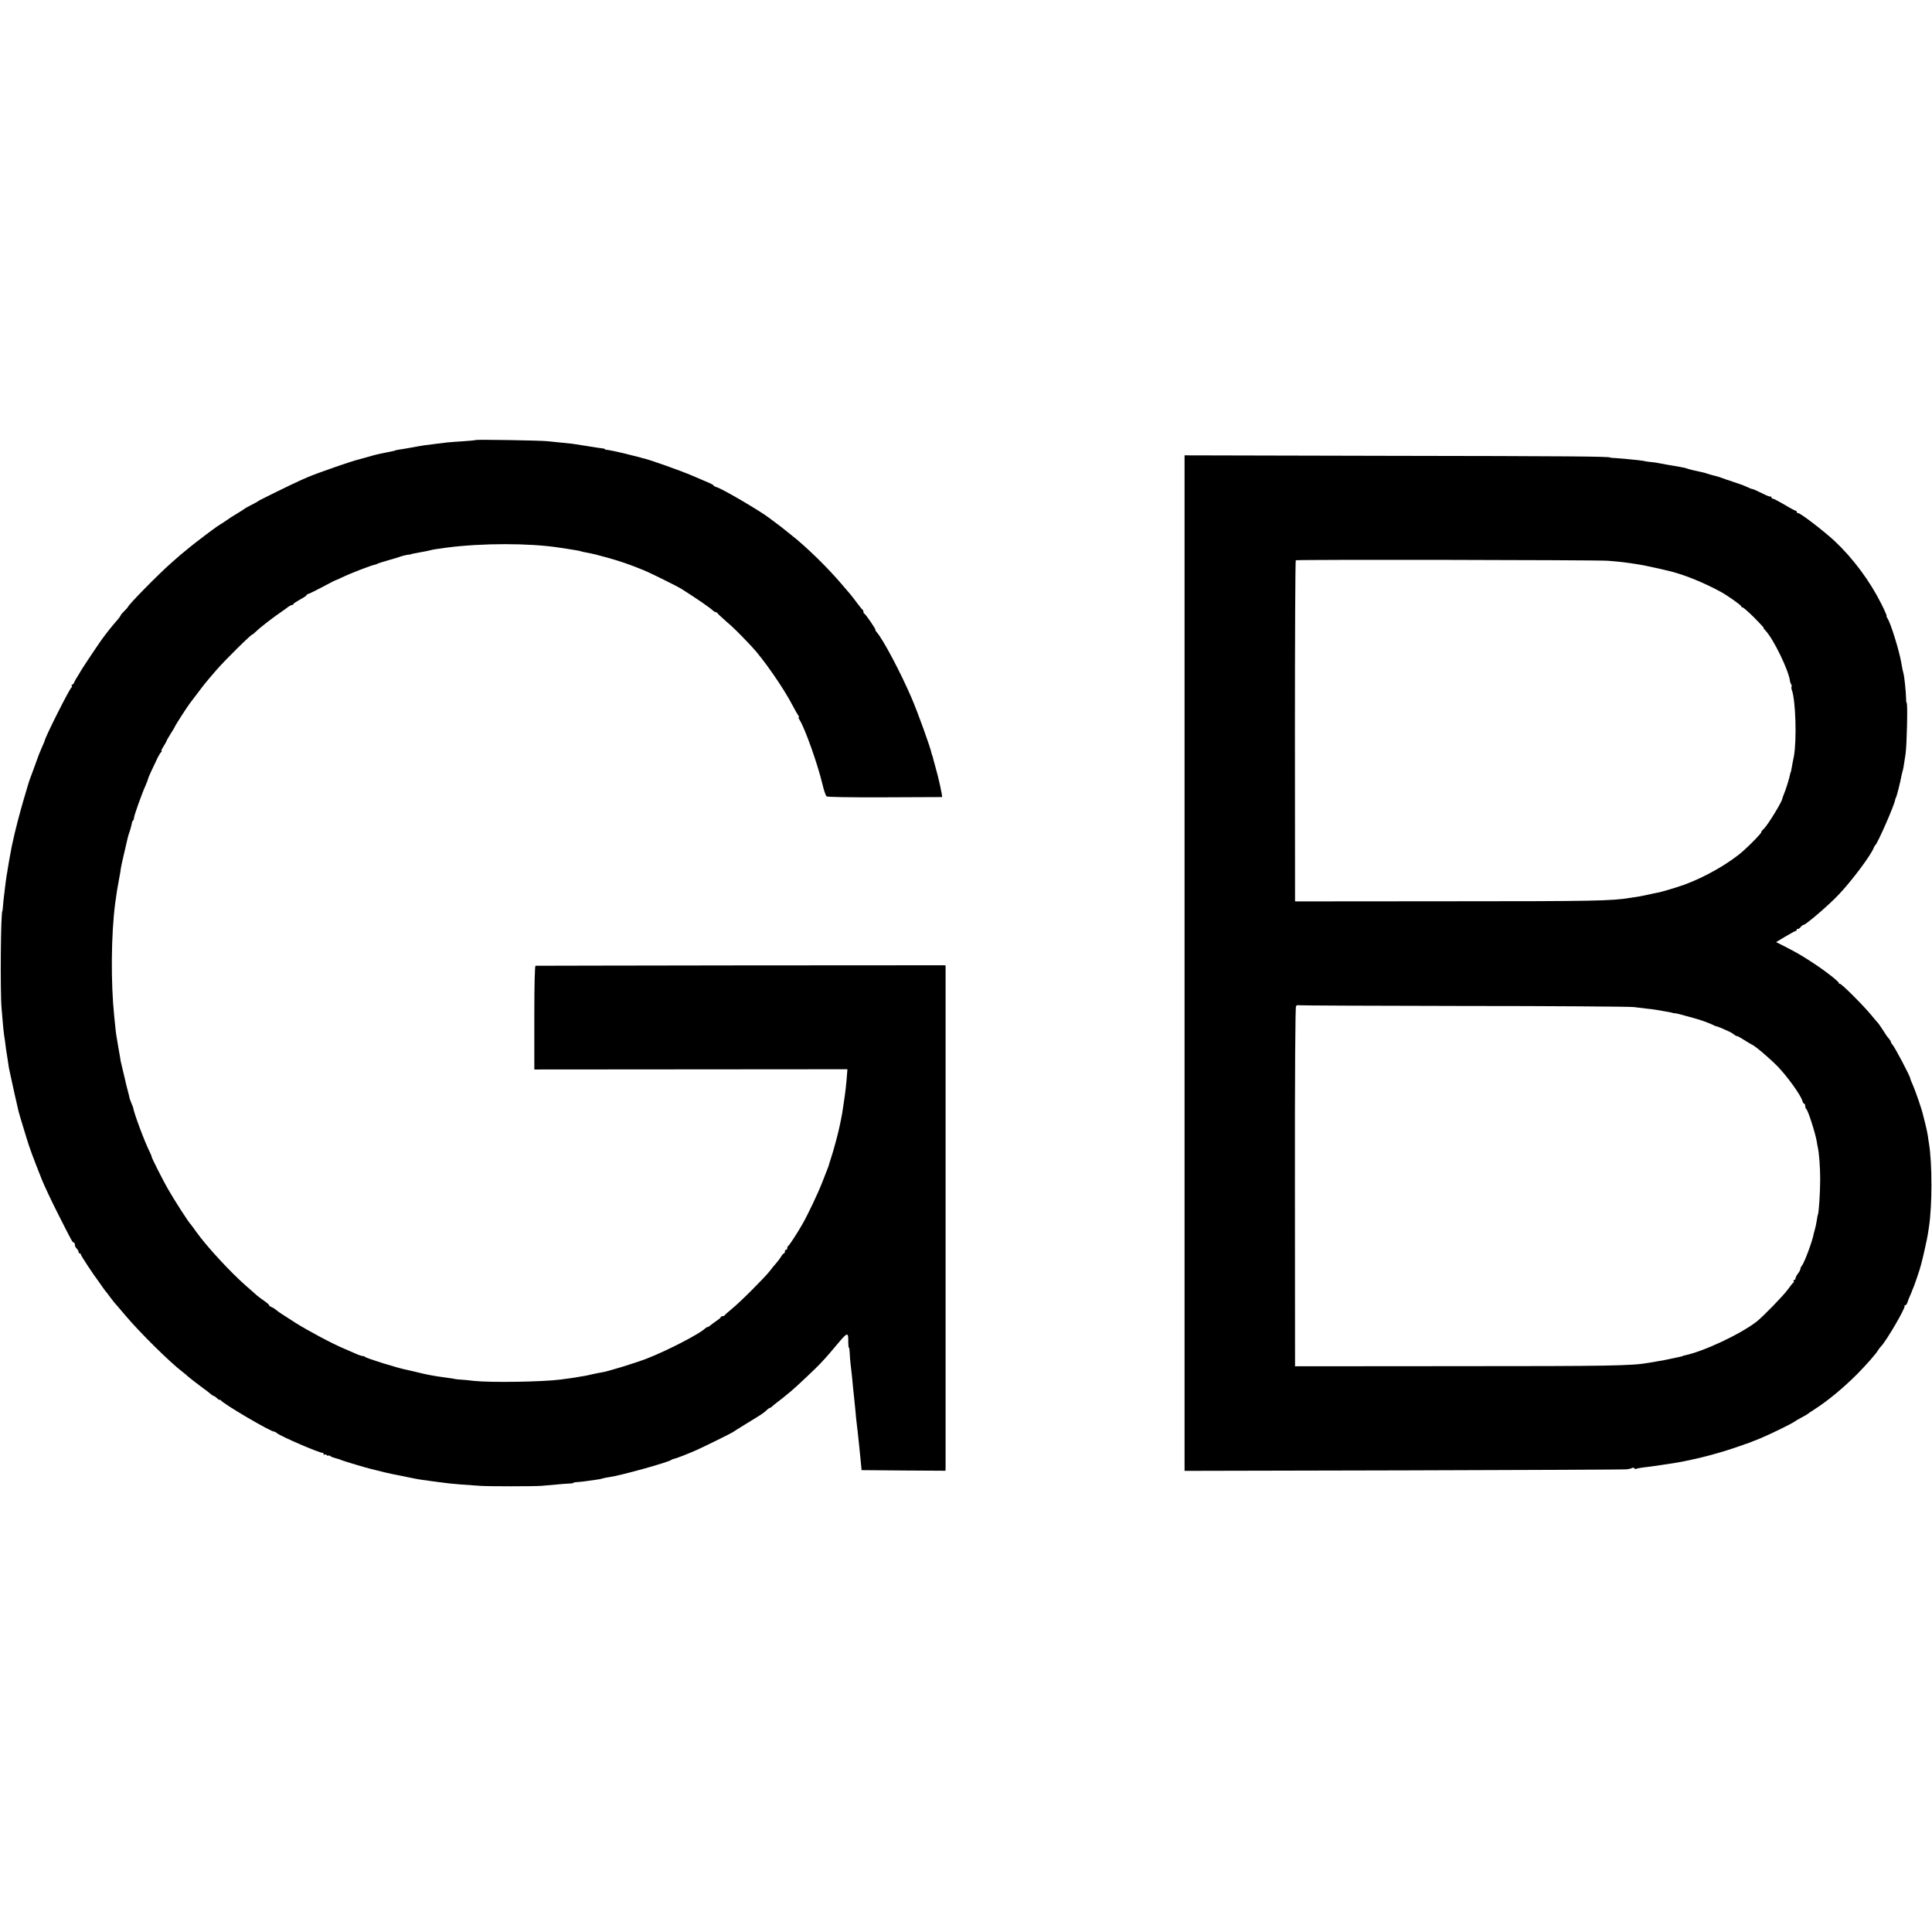
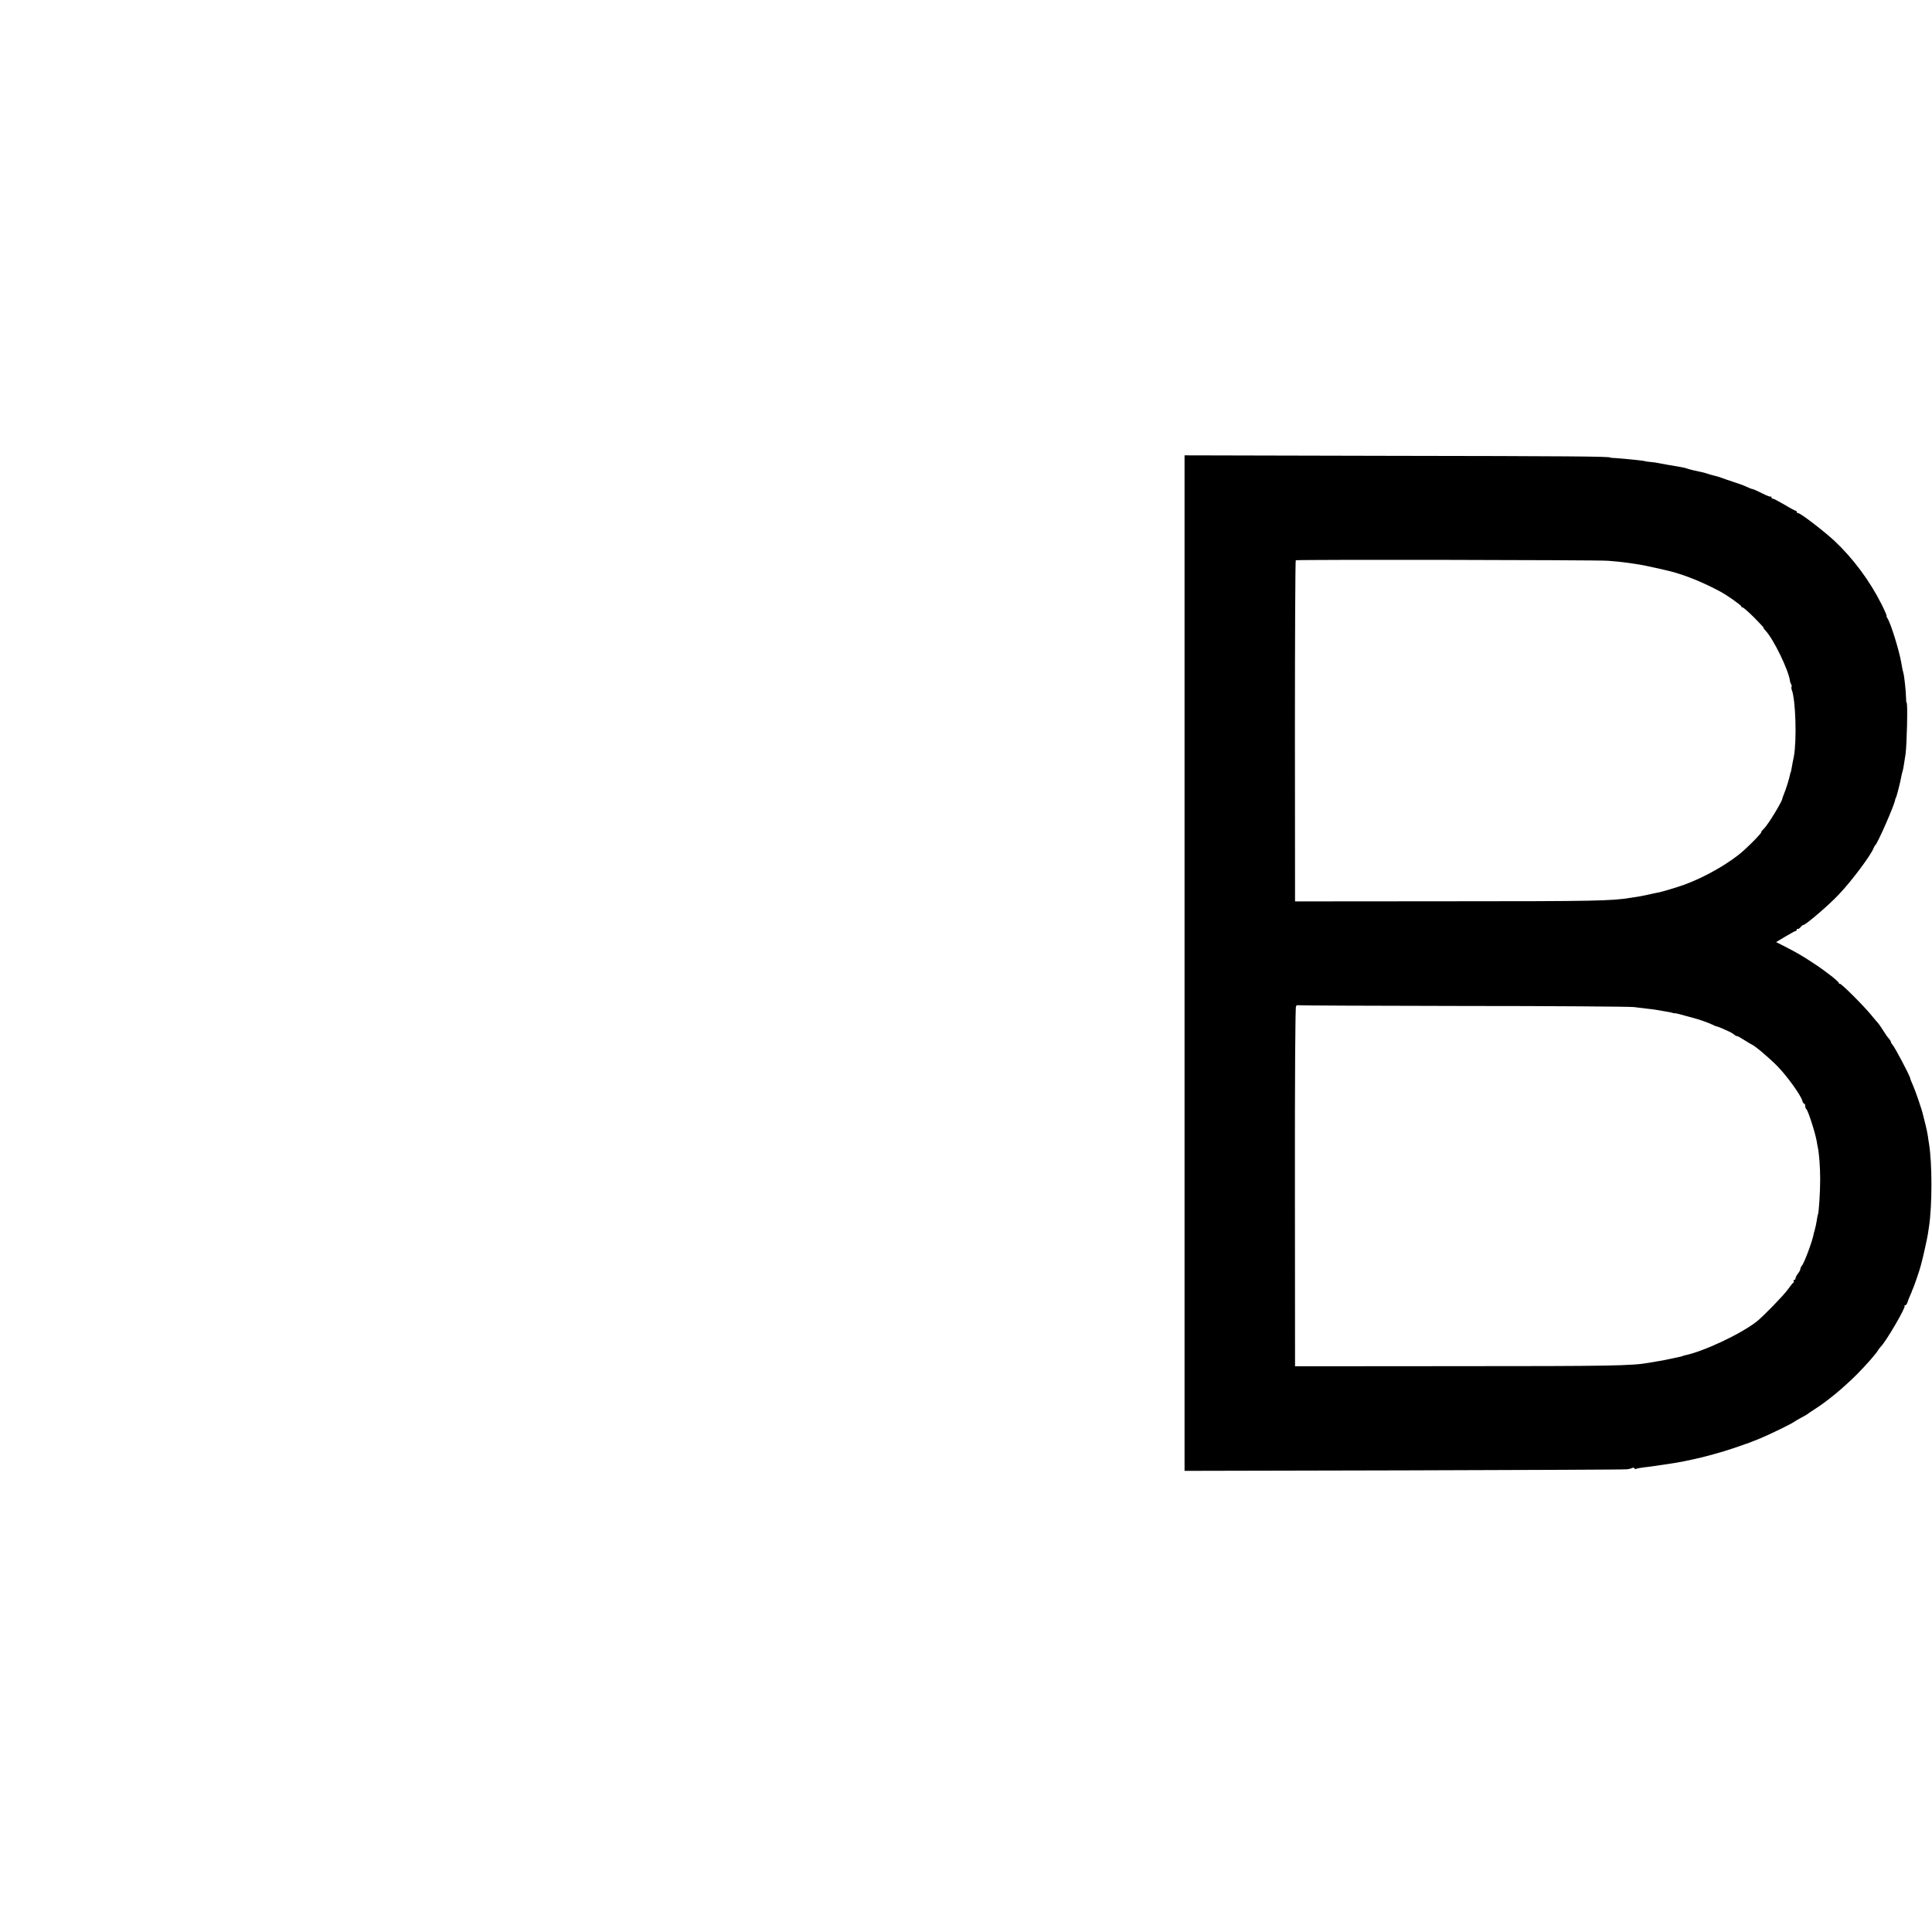
<svg xmlns="http://www.w3.org/2000/svg" version="1.0" width="1600pt" height="1600pt" viewBox="0 0 1600 1600" preserveAspectRatio="xMidYMid meet">
  <g transform="translate(0,1600) scale(0.1,-0.1)" fill="#000000" stroke="none">
-     <path d="M3939 12356 c-2 -2 -47 -7 -99 -10 -52 -3 -113 -8 -135 -10 -22 -3 -62 -8 -90 -11 -92 -11 -109 -13 -205 -31 -52 -9 -104 -18 -115 -19 -11 -2 -21 -4 -22 -5 -2 -2 -6 -3 -10 -4 -5 -1 -37 -8 -73 -15 -36 -7 -71 -15 -78 -17 -7 -2 -16 -4 -20 -5 -4 -1 -29 -8 -56 -16 -27 -8 -57 -16 -65 -18 -49 -10 -339 -111 -421 -146 -14 -6 -38 -17 -55 -24 -62 -27 -350 -168 -355 -174 -3 -3 -27 -17 -55 -31 -27 -14 -52 -27 -55 -30 -3 -3 -34 -23 -70 -45 -36 -21 -69 -43 -75 -48 -9 -7 -23 -16 -90 -59 -24 -16 -178 -132 -225 -171 -70 -57 -86 -70 -154 -131 -108 -95 -356 -348 -356 -362 0 -2 -14 -18 -30 -34 -17 -16 -30 -32 -30 -35 0 -4 -18 -29 -45 -59 -23 -25 -92 -113 -115 -146 -52 -74 -166 -246 -173 -260 -4 -8 -16 -28 -27 -45 -11 -16 -23 -38 -26 -47 -4 -10 -11 -18 -16 -18 -5 0 -7 -4 -4 -9 4 -5 3 -11 -1 -13 -15 -6 -223 -420 -223 -443 0 -2 -11 -28 -24 -57 -13 -29 -31 -73 -39 -98 -9 -25 -27 -76 -42 -115 -15 -38 -28 -77 -30 -85 -2 -8 -20 -69 -40 -135 -31 -105 -74 -271 -89 -345 -3 -14 -7 -35 -10 -46 -2 -12 -7 -37 -10 -55 -3 -19 -8 -45 -11 -59 -2 -13 -7 -40 -10 -60 -3 -20 -7 -46 -10 -59 -2 -13 -6 -42 -9 -65 -3 -22 -8 -63 -11 -91 -4 -27 -8 -70 -10 -95 -2 -25 -4 -45 -5 -45 -14 0 -19 -672 -7 -805 4 -41 9 -104 12 -140 3 -36 8 -76 10 -90 3 -14 7 -45 10 -70 3 -25 7 -56 10 -70 2 -14 7 -43 10 -65 3 -23 7 -50 9 -60 3 -11 14 -65 26 -120 19 -88 26 -119 45 -200 3 -11 7 -29 9 -40 5 -19 16 -58 65 -217 26 -87 56 -167 130 -353 18 -44 73 -162 124 -263 125 -247 127 -252 138 -252 5 0 9 -8 9 -19 0 -10 7 -24 15 -31 8 -7 15 -19 15 -26 0 -8 5 -14 10 -14 6 0 10 -5 10 -10 0 -9 104 -167 149 -226 9 -12 23 -32 31 -44 8 -12 20 -28 25 -34 6 -6 23 -29 39 -51 17 -22 32 -42 35 -45 4 -3 42 -48 86 -100 118 -141 374 -394 475 -470 18 -14 40 -32 49 -41 9 -8 52 -42 96 -75 44 -32 86 -64 93 -71 7 -7 17 -13 21 -13 4 0 17 -9 29 -20 12 -12 22 -17 22 -13 0 4 4 3 8 -3 18 -29 422 -266 443 -260 3 0 14 -5 23 -13 32 -27 360 -168 379 -163 4 1 7 -3 7 -10 0 -6 3 -8 7 -5 3 4 12 2 20 -4 7 -6 13 -8 13 -4 0 4 6 3 13 -2 6 -6 26 -14 42 -18 34 -9 35 -10 55 -18 35 -13 203 -63 245 -73 6 -1 37 -9 70 -17 51 -14 127 -30 235 -51 14 -3 36 -7 50 -10 14 -3 45 -9 70 -12 25 -3 54 -7 65 -9 11 -2 45 -6 75 -10 30 -4 66 -8 80 -10 23 -3 140 -13 255 -20 69 -5 449 -5 510 0 28 2 84 7 125 11 41 4 90 8 108 8 17 1 32 3 32 6 0 3 12 5 28 6 15 0 50 4 77 8 28 4 66 9 85 12 19 2 42 7 50 10 8 3 33 8 55 11 96 13 497 125 515 143 3 3 12 6 20 8 18 3 121 43 188 73 63 28 296 143 302 149 3 3 48 31 100 63 144 88 154 94 185 124 8 7 16 13 20 13 4 0 12 6 19 12 7 7 25 22 40 33 31 23 51 39 116 93 44 36 222 205 244 230 6 7 23 25 37 40 14 15 61 69 104 121 85 101 91 102 90 16 0 -25 2 -45 5 -45 3 0 6 -19 7 -43 0 -23 4 -64 7 -92 7 -55 15 -133 22 -210 3 -27 7 -70 10 -95 3 -25 7 -65 9 -90 2 -25 6 -70 10 -100 7 -56 10 -84 20 -180 13 -125 16 -156 18 -180 l2 -25 348 -3 347 -2 1 27 c0 37 0 4112 0 4139 l-1 20 -1692 -1 c-931 -1 -1697 -3 -1703 -3 -6 -1 -10 -152 -10 -430 l0 -429 1296 1 1297 1 -4 -50 c-5 -68 -12 -134 -25 -219 -14 -97 -16 -107 -23 -141 -3 -16 -8 -41 -11 -54 -9 -49 -56 -224 -72 -269 -8 -26 -17 -51 -18 -57 -1 -5 -5 -19 -10 -30 -4 -11 -23 -60 -43 -110 -36 -94 -123 -277 -168 -355 -42 -73 -108 -175 -116 -178 -5 -2 -8 -10 -8 -18 0 -8 -4 -14 -10 -14 -5 0 -10 -7 -10 -15 0 -8 -4 -15 -8 -15 -4 0 -15 -12 -24 -28 -9 -15 -27 -39 -40 -53 -13 -14 -36 -43 -53 -65 -40 -52 -246 -259 -315 -314 -30 -25 -56 -48 -58 -52 -2 -5 -10 -8 -18 -8 -8 0 -14 -3 -14 -7 0 -5 -17 -19 -38 -33 -20 -14 -43 -31 -50 -37 -7 -7 -17 -13 -22 -13 -5 0 -15 -6 -22 -13 -47 -45 -308 -180 -478 -247 -104 -40 -333 -110 -379 -116 -14 -2 -46 -8 -71 -14 -25 -6 -58 -13 -75 -16 -16 -2 -41 -6 -55 -9 -14 -3 -43 -7 -65 -10 -22 -3 -56 -7 -75 -10 -145 -19 -575 -26 -715 -11 -38 5 -90 10 -115 11 -25 2 -45 4 -45 5 0 1 -15 4 -90 14 -71 9 -152 24 -217 41 -35 8 -73 17 -86 20 -76 14 -335 95 -349 108 -3 4 -12 7 -20 7 -7 0 -32 8 -56 19 -23 10 -67 29 -97 42 -102 43 -300 149 -403 214 -56 36 -111 71 -121 78 -11 7 -29 20 -40 29 -11 10 -28 20 -38 24 -10 3 -18 9 -18 13 0 5 -17 20 -37 34 -21 14 -51 37 -68 51 -16 15 -54 48 -84 74 -131 114 -331 331 -417 452 -21 30 -41 57 -44 60 -15 12 -138 203 -193 300 -37 65 -136 260 -131 260 2 0 -5 17 -15 38 -42 82 -132 323 -139 372 -1 3 -8 21 -16 40 -8 19 -14 37 -14 40 0 3 -5 25 -12 50 -7 25 -14 53 -16 62 -2 10 -6 26 -8 36 -11 46 -34 143 -35 147 -1 3 -1 6 -2 8 0 1 -2 11 -3 22 -2 11 -8 47 -14 80 -15 85 -23 134 -27 180 -2 22 -6 61 -9 88 -29 278 -26 678 8 937 13 94 18 127 32 200 8 41 15 82 15 90 1 8 12 62 26 119 13 57 26 113 29 125 2 11 8 32 13 46 9 23 23 77 25 92 1 3 4 10 9 14 4 4 7 14 7 22 0 17 63 195 93 261 11 25 21 52 23 60 1 8 17 44 34 80 17 36 39 82 48 101 10 19 22 38 27 42 6 4 7 8 2 8 -4 0 4 18 18 40 14 22 25 42 25 45 0 3 16 31 35 61 19 30 35 57 35 60 0 5 106 169 122 189 5 6 32 42 61 80 59 79 66 88 160 197 70 81 297 305 297 293 0 -2 12 9 28 23 35 35 146 121 222 172 12 8 33 23 45 33 13 9 28 17 34 17 6 0 11 3 11 8 0 4 25 20 55 37 30 16 55 33 55 37 0 4 4 8 9 8 6 0 59 26 118 57 59 32 110 58 113 58 3 0 25 10 50 22 76 37 246 102 280 108 3 0 10 3 15 6 6 4 46 16 90 29 44 12 93 27 108 33 16 5 41 11 55 13 15 1 27 3 27 4 0 2 22 7 69 15 56 10 75 14 94 19 17 5 50 10 132 21 293 38 684 38 930 0 14 -2 41 -6 60 -9 90 -14 106 -17 122 -22 9 -3 27 -7 40 -9 64 -12 91 -19 188 -46 95 -27 171 -53 240 -81 14 -6 34 -14 45 -18 42 -15 282 -134 320 -158 132 -84 230 -151 260 -179 8 -7 18 -13 23 -13 6 0 12 -4 14 -8 2 -5 35 -36 73 -69 60 -51 104 -95 210 -207 95 -101 260 -338 335 -481 23 -44 47 -86 52 -92 6 -7 7 -13 3 -13 -4 0 -1 -10 7 -22 43 -67 148 -361 188 -528 12 -52 28 -99 35 -105 8 -6 181 -9 481 -8 258 1 472 2 475 2 7 1 -29 164 -56 256 -9 33 -19 67 -20 75 -2 8 -4 15 -5 15 -1 0 -3 7 -5 16 -10 50 -113 336 -165 457 -90 210 -236 486 -289 546 -9 10 -14 19 -11 20 6 2 -81 130 -92 134 -4 2 -8 10 -8 17 0 7 -3 15 -8 17 -4 2 -25 28 -47 58 -22 30 -47 62 -55 71 -8 9 -35 41 -60 70 -123 146 -302 321 -434 424 -21 17 -44 35 -50 40 -6 6 -34 27 -61 47 -28 21 -54 41 -60 45 -70 56 -399 249 -442 259 -12 4 -23 9 -23 13 0 5 -24 17 -70 36 -3 1 -18 8 -35 15 -16 7 -32 14 -35 15 -3 1 -18 8 -35 15 -92 40 -374 140 -410 145 -5 1 -13 3 -17 5 -5 1 -11 3 -15 4 -5 1 -60 15 -123 31 -63 15 -125 28 -137 29 -13 0 -23 3 -23 6 0 3 -10 6 -22 7 -13 1 -52 7 -88 13 -60 10 -93 15 -160 25 -24 3 -92 10 -205 21 -66 7 -590 15 -596 10z" />
    <path d="M9810 8024 l0 -4205 1818 4 c999 3 1831 6 1847 9 17 2 36 7 42 11 6 4 14 3 18 -3 4 -6 11 -8 16 -4 6 3 32 8 57 11 54 5 284 40 322 48 14 3 57 12 95 20 75 15 253 64 323 89 23 8 46 16 50 17 4 1 18 6 32 11 14 6 30 11 35 12 11 3 19 7 110 43 74 30 265 123 285 139 8 6 35 22 60 35 25 13 47 26 50 29 3 3 25 18 50 34 114 72 246 182 360 296 77 78 158 170 174 199 5 9 16 22 23 30 43 42 207 324 196 335 -4 3 -1 6 5 6 6 0 14 10 18 22 3 12 13 37 22 57 9 20 16 38 17 41 0 3 3 10 6 15 6 9 60 166 65 190 2 6 5 19 8 30 12 43 47 202 51 230 3 17 7 46 10 65 27 178 27 527 0 690 -3 14 -6 41 -9 61 -3 20 -12 65 -21 100 -9 35 -18 71 -20 79 -8 38 -60 190 -81 238 -13 29 -24 56 -24 61 0 16 -127 257 -147 279 -7 7 -13 17 -13 22 0 5 -6 15 -12 22 -7 8 -17 21 -23 29 -36 57 -69 105 -74 109 -4 3 -26 30 -51 60 -63 78 -256 271 -264 263 -3 -3 -6 -2 -6 4 0 13 -106 97 -210 165 -94 62 -131 84 -238 139 l-73 37 77 46 c42 25 80 46 85 46 5 0 9 5 9 12 0 6 3 8 6 5 4 -4 15 3 25 14 9 11 20 20 24 19 15 -3 214 167 293 252 107 112 268 328 289 386 4 9 9 19 13 22 19 14 157 329 164 373 1 6 4 17 8 22 6 11 37 133 44 175 3 14 7 33 10 42 6 20 8 31 25 143 11 78 19 425 9 425 -3 0 -5 19 -5 43 -1 49 -14 175 -21 199 -5 18 -12 48 -19 93 -18 102 -86 321 -113 363 -8 12 -11 22 -8 22 3 0 -16 44 -43 98 -97 193 -235 378 -388 522 -86 80 -281 230 -300 230 -7 0 -13 5 -13 10 0 6 -4 10 -8 10 -5 0 -47 22 -93 50 -46 27 -90 50 -96 50 -7 0 -13 5 -13 12 0 6 -3 9 -6 5 -3 -3 -37 10 -74 29 -37 19 -72 34 -77 34 -5 0 -27 8 -49 19 -21 10 -70 28 -109 40 -38 13 -79 26 -90 31 -11 5 -40 14 -65 20 -25 6 -52 14 -60 17 -8 3 -21 7 -29 9 -49 10 -118 26 -131 31 -19 7 -27 9 -65 16 -79 13 -151 26 -181 32 -11 3 -40 7 -65 9 -24 3 -44 5 -44 6 0 4 -167 21 -240 26 -27 1 -50 3 -50 5 0 9 -360 12 -1832 14 l-1693 4 0 -4205z m3505 3332 c102 -8 147 -13 265 -32 38 -6 198 -41 260 -57 126 -33 273 -94 410 -168 55 -30 170 -111 170 -120 0 -5 5 -9 11 -9 6 0 50 -38 97 -85 46 -47 82 -85 78 -85 -4 0 3 -10 15 -22 67 -71 192 -329 203 -418 1 -9 6 -21 10 -28 4 -7 6 -16 3 -19 -3 -3 -2 -15 2 -27 32 -83 42 -415 17 -551 -2 -11 -7 -36 -11 -55 -3 -19 -8 -44 -10 -55 -2 -11 -4 -20 -5 -20 -1 0 -3 -7 -5 -16 -6 -34 -35 -127 -50 -162 -8 -20 -15 -39 -15 -42 -1 -23 -117 -213 -151 -247 -15 -14 -26 -28 -23 -30 4 -5 -77 -90 -146 -152 -113 -102 -322 -222 -495 -284 -62 -22 -191 -61 -220 -65 -16 -3 -50 -10 -75 -16 -25 -5 -58 -12 -75 -15 -16 -2 -48 -8 -70 -11 -158 -26 -290 -29 -1525 -29 l-1255 -1 -1 1410 c0 776 3 1412 7 1415 10 7 2493 3 2584 -4z m-1204 -3687 c745 0 1383 -5 1419 -9 36 -5 88 -11 115 -14 28 -2 59 -7 70 -9 11 -2 43 -8 70 -12 49 -8 57 -10 73 -15 4 -1 10 -2 15 -1 4 0 40 -8 80 -20 39 -11 79 -22 87 -24 31 -7 116 -38 142 -51 15 -8 29 -14 30 -13 2 1 21 -6 43 -15 22 -10 51 -23 65 -29 14 -6 33 -18 44 -27 10 -8 19 -13 20 -10 0 3 26 -11 56 -30 30 -19 60 -37 65 -39 28 -11 139 -105 212 -178 81 -82 197 -243 209 -289 3 -13 10 -24 15 -24 5 0 9 -9 9 -19 0 -11 4 -22 9 -26 14 -8 76 -203 87 -270 1 -11 5 -31 8 -45 11 -48 20 -167 20 -265 0 -105 -11 -282 -19 -294 -2 -4 -6 -25 -9 -47 -3 -21 -10 -54 -15 -72 -5 -18 -10 -36 -11 -40 -6 -48 -76 -238 -97 -263 -7 -8 -13 -21 -13 -28 0 -7 -9 -24 -20 -38 -11 -14 -20 -32 -20 -39 0 -8 -5 -14 -11 -14 -5 0 -8 -4 -5 -9 4 -5 3 -11 -2 -13 -4 -1 -25 -28 -47 -58 -32 -46 -202 -221 -255 -263 -130 -103 -444 -251 -600 -282 -8 -2 -15 -4 -15 -5 0 -2 -7 -3 -100 -23 -38 -9 -88 -18 -110 -21 -22 -4 -53 -9 -70 -12 -138 -25 -315 -28 -1620 -28 l-1310 -1 -1 1485 c-1 937 3 1490 9 1497 5 7 13 11 17 8 4 -2 617 -5 1361 -6z" />
  </g>
</svg>